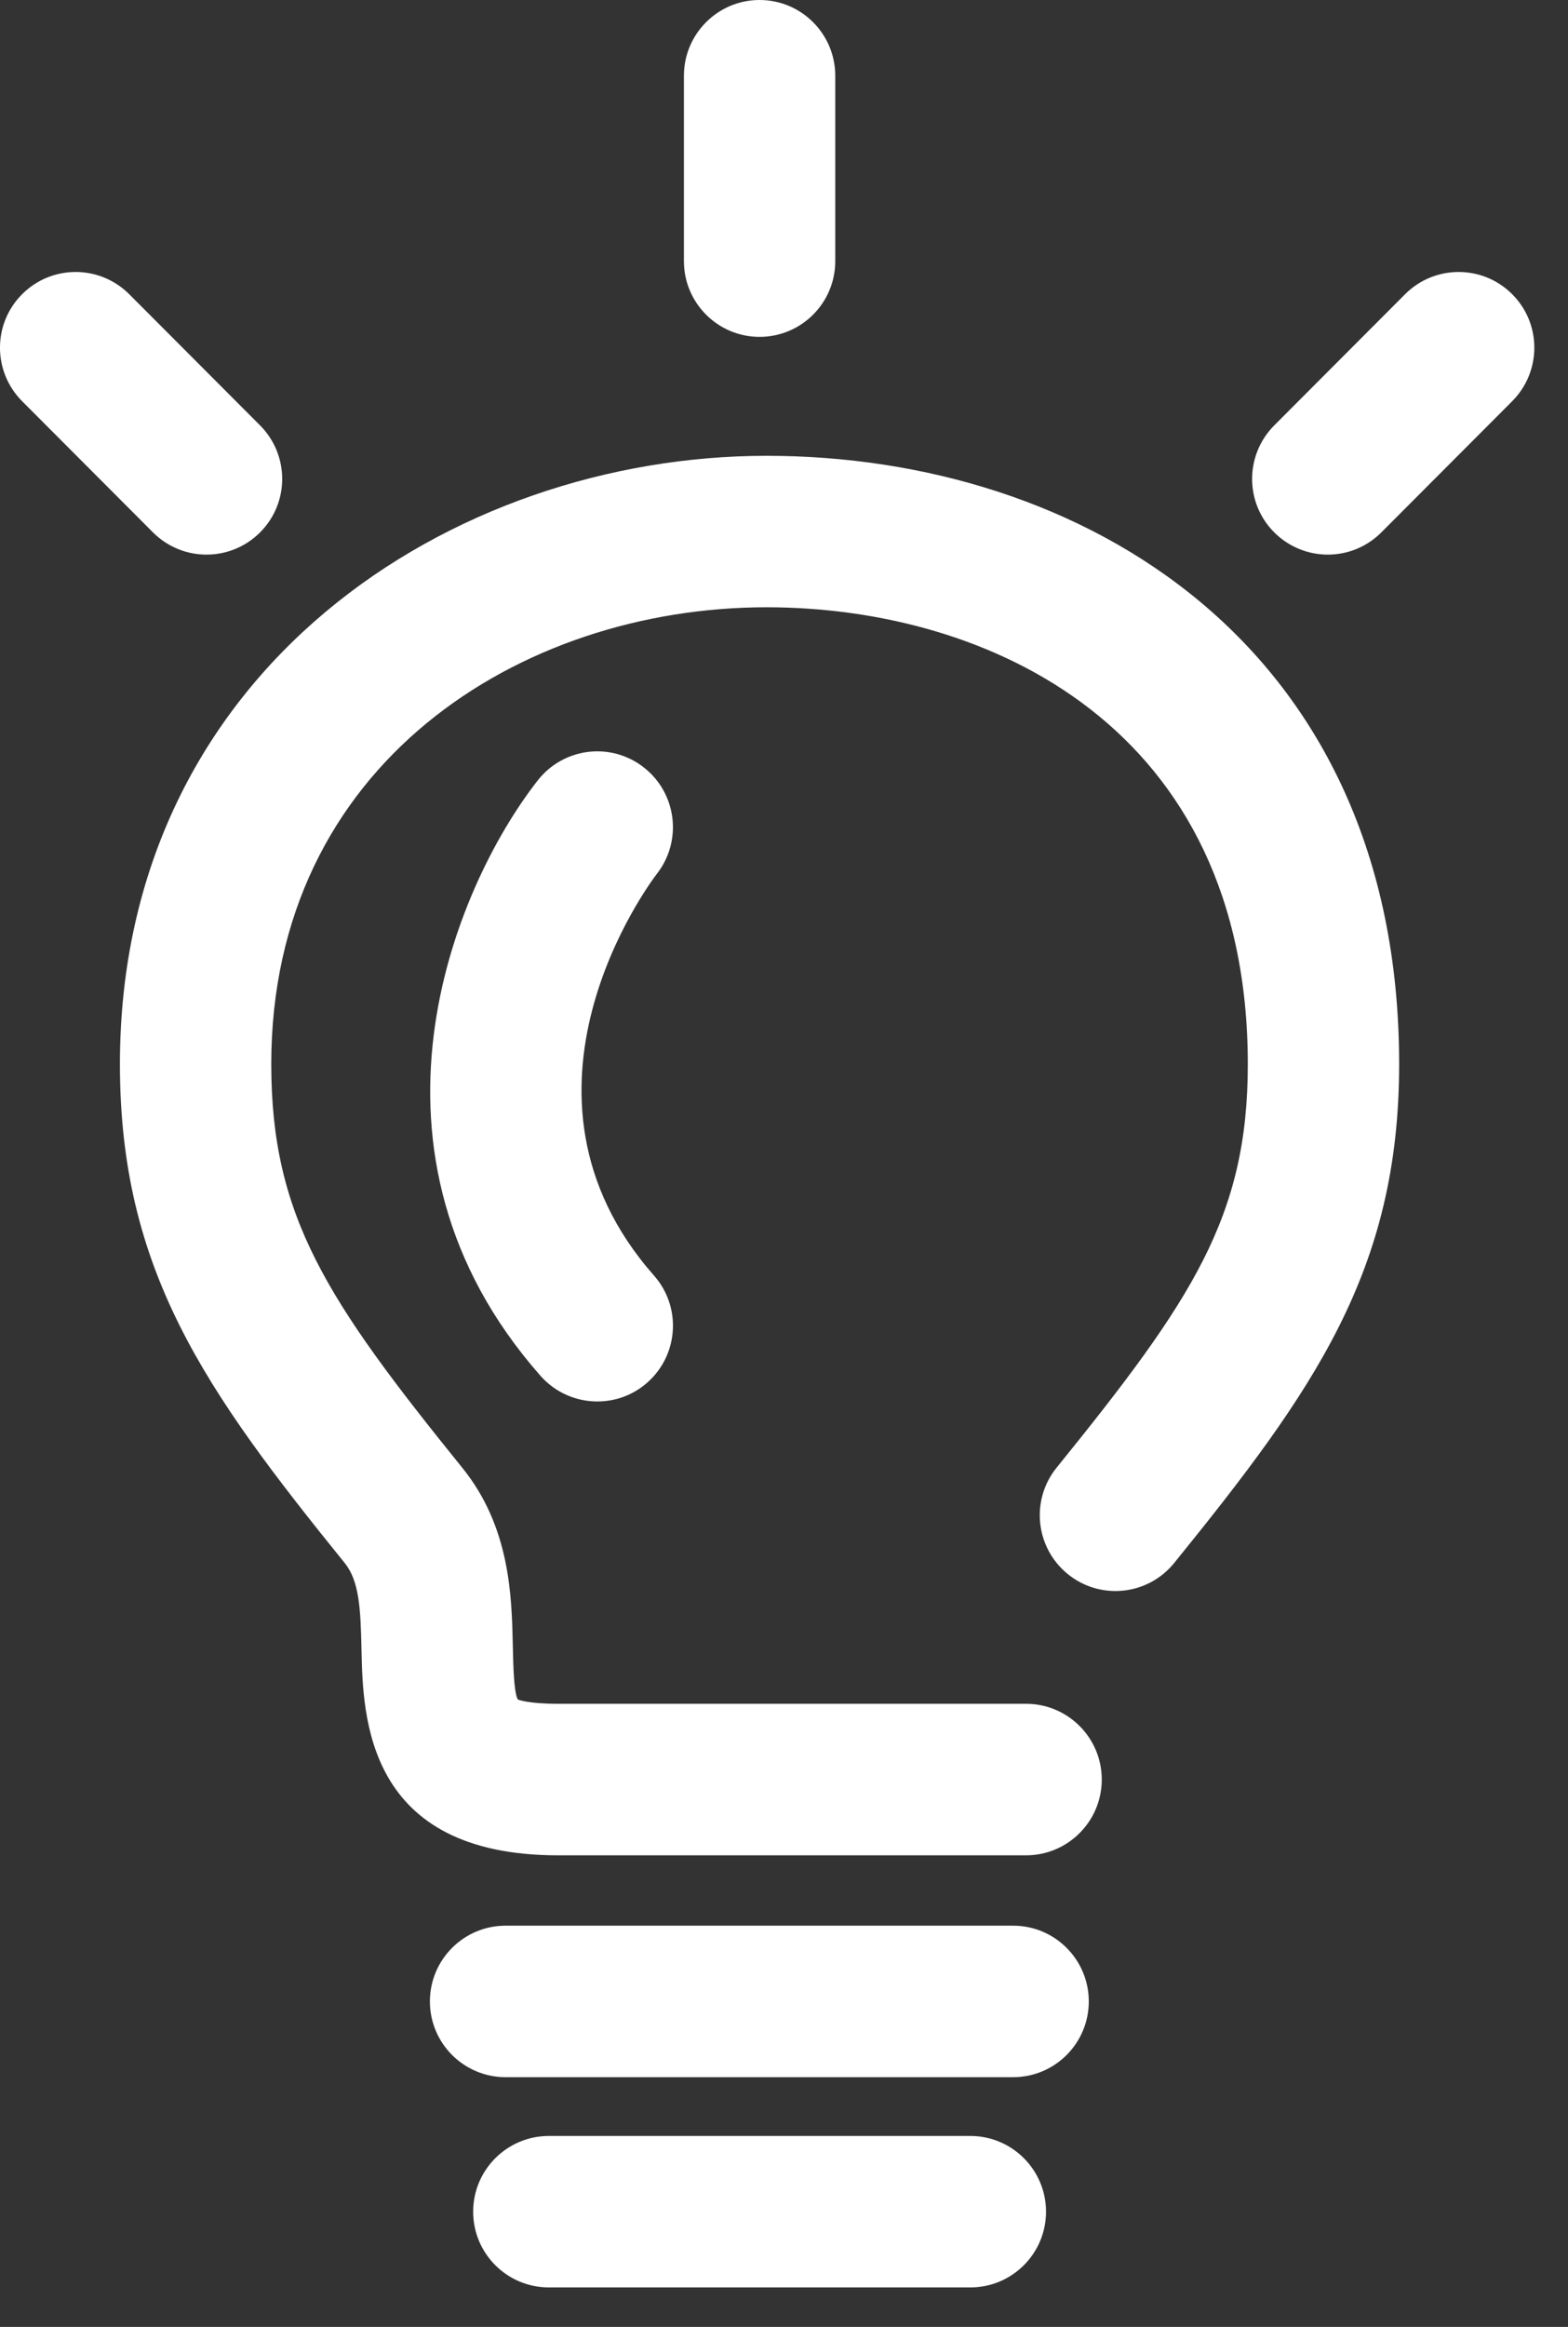
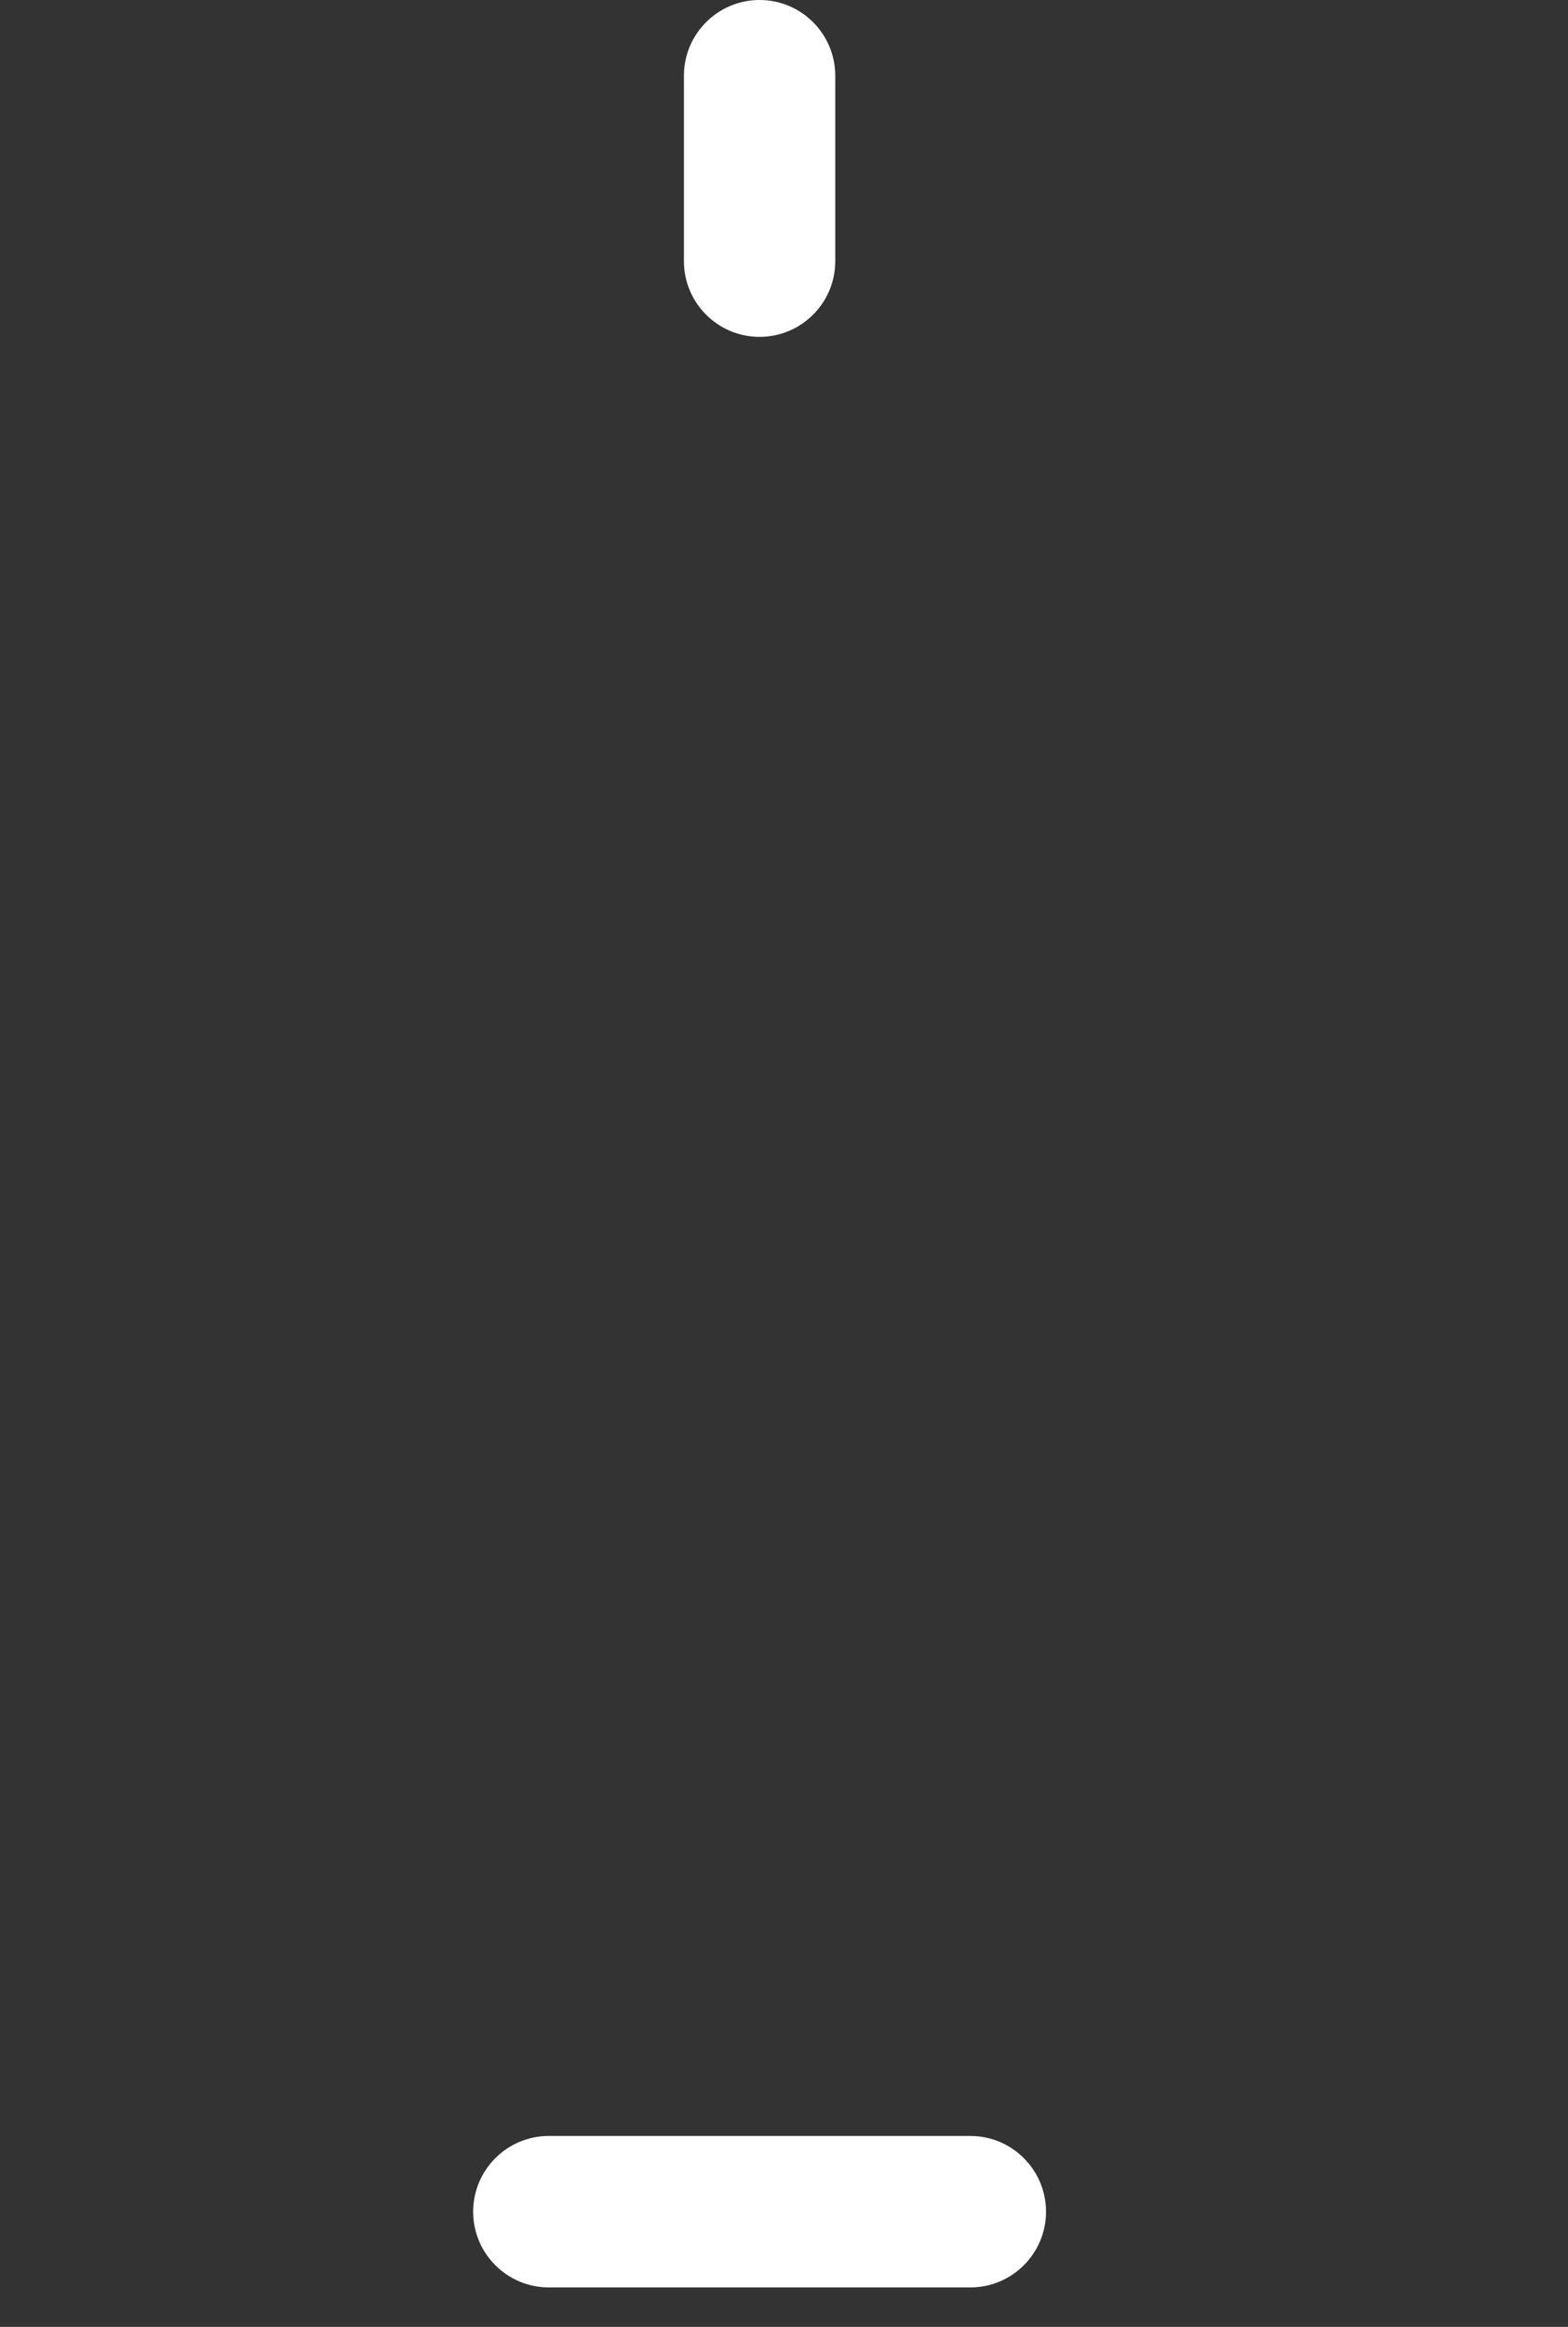
<svg xmlns="http://www.w3.org/2000/svg" width="29" height="43" viewBox="0 0 29 43" fill="none">
  <rect x="0" y="0" width="29" height="43" fill="#333333" stroke="none" />
-   <path d="M18.977 34.285H10.322C6.768 34.285 6.713 31.721 6.686 30.489C6.67 29.709 6.641 29.211 6.375 28.883C3.787 25.687 2.218 23.471 2.218 19.665C2.218 12.363 8.379 8.423 14.176 8.423C20 8.423 25.877 11.9 25.877 19.665C25.877 23.475 24.306 25.689 21.718 28.881C21.23 29.485 20.348 29.574 19.75 29.089C19.149 28.603 19.056 27.721 19.542 27.121C22.055 24.02 23.078 22.478 23.078 19.665C23.078 13.432 18.282 11.222 14.176 11.222C9.624 11.222 5.017 14.121 5.017 19.665C5.017 22.477 6.039 24.02 8.548 27.121C9.436 28.216 9.465 29.494 9.485 30.428C9.493 30.76 9.501 31.259 9.575 31.403C9.575 31.407 9.761 31.485 10.322 31.485H18.977C19.75 31.485 20.377 32.112 20.377 32.885C20.377 33.657 19.75 34.285 18.977 34.285Z" fill="white" />
-   <path d="M11.047 25.898C10.661 25.898 10.274 25.738 9.997 25.425C6.367 21.31 8.375 16.43 9.944 14.423C10.42 13.814 11.298 13.704 11.908 14.182C12.517 14.658 12.624 15.537 12.151 16.145C12.007 16.333 9.119 20.198 12.096 23.572C12.608 24.152 12.552 25.036 11.973 25.548C11.707 25.784 11.377 25.898 11.047 25.898Z" fill="white" />
-   <path d="M18.737 38.385H9.351C8.578 38.385 7.951 37.758 7.951 36.985C7.951 36.212 8.578 35.585 9.351 35.585H18.738C19.51 35.585 20.137 36.212 20.137 36.985C20.137 37.758 19.51 38.385 18.737 38.385Z" fill="white" />
  <path d="M17.946 42.27H10.151C9.378 42.27 8.751 41.643 8.751 40.871C8.751 40.098 9.378 39.471 10.151 39.471H17.946C18.719 39.471 19.346 40.098 19.346 40.871C19.346 41.643 18.719 42.27 17.946 42.27Z" fill="white" />
  <path d="M14.048 6.225C13.276 6.225 12.649 5.598 12.649 4.826V1.4C12.649 0.627 13.276 0 14.048 0C14.821 0 15.448 0.627 15.448 1.4V4.826C15.448 5.598 14.821 6.225 14.048 6.225Z" fill="white" />
-   <path d="M3.82 10.249C3.461 10.249 3.104 10.112 2.83 9.839L0.41 7.415C-0.137 6.867 -0.137 5.981 0.41 5.436C0.957 4.888 1.843 4.891 2.389 5.436L4.809 7.86C5.356 8.408 5.356 9.294 4.809 9.839C4.536 10.112 4.177 10.249 3.82 10.249Z" fill="white" />
-   <path d="M24.558 10.249C24.201 10.249 23.842 10.112 23.568 9.839C23.021 9.294 23.021 8.408 23.568 7.86L25.988 5.436C26.533 4.891 27.419 4.888 27.967 5.436C28.514 5.981 28.514 6.867 27.967 7.415L25.547 9.839C25.273 10.112 24.916 10.249 24.558 10.249Z" fill="white" />
</svg>